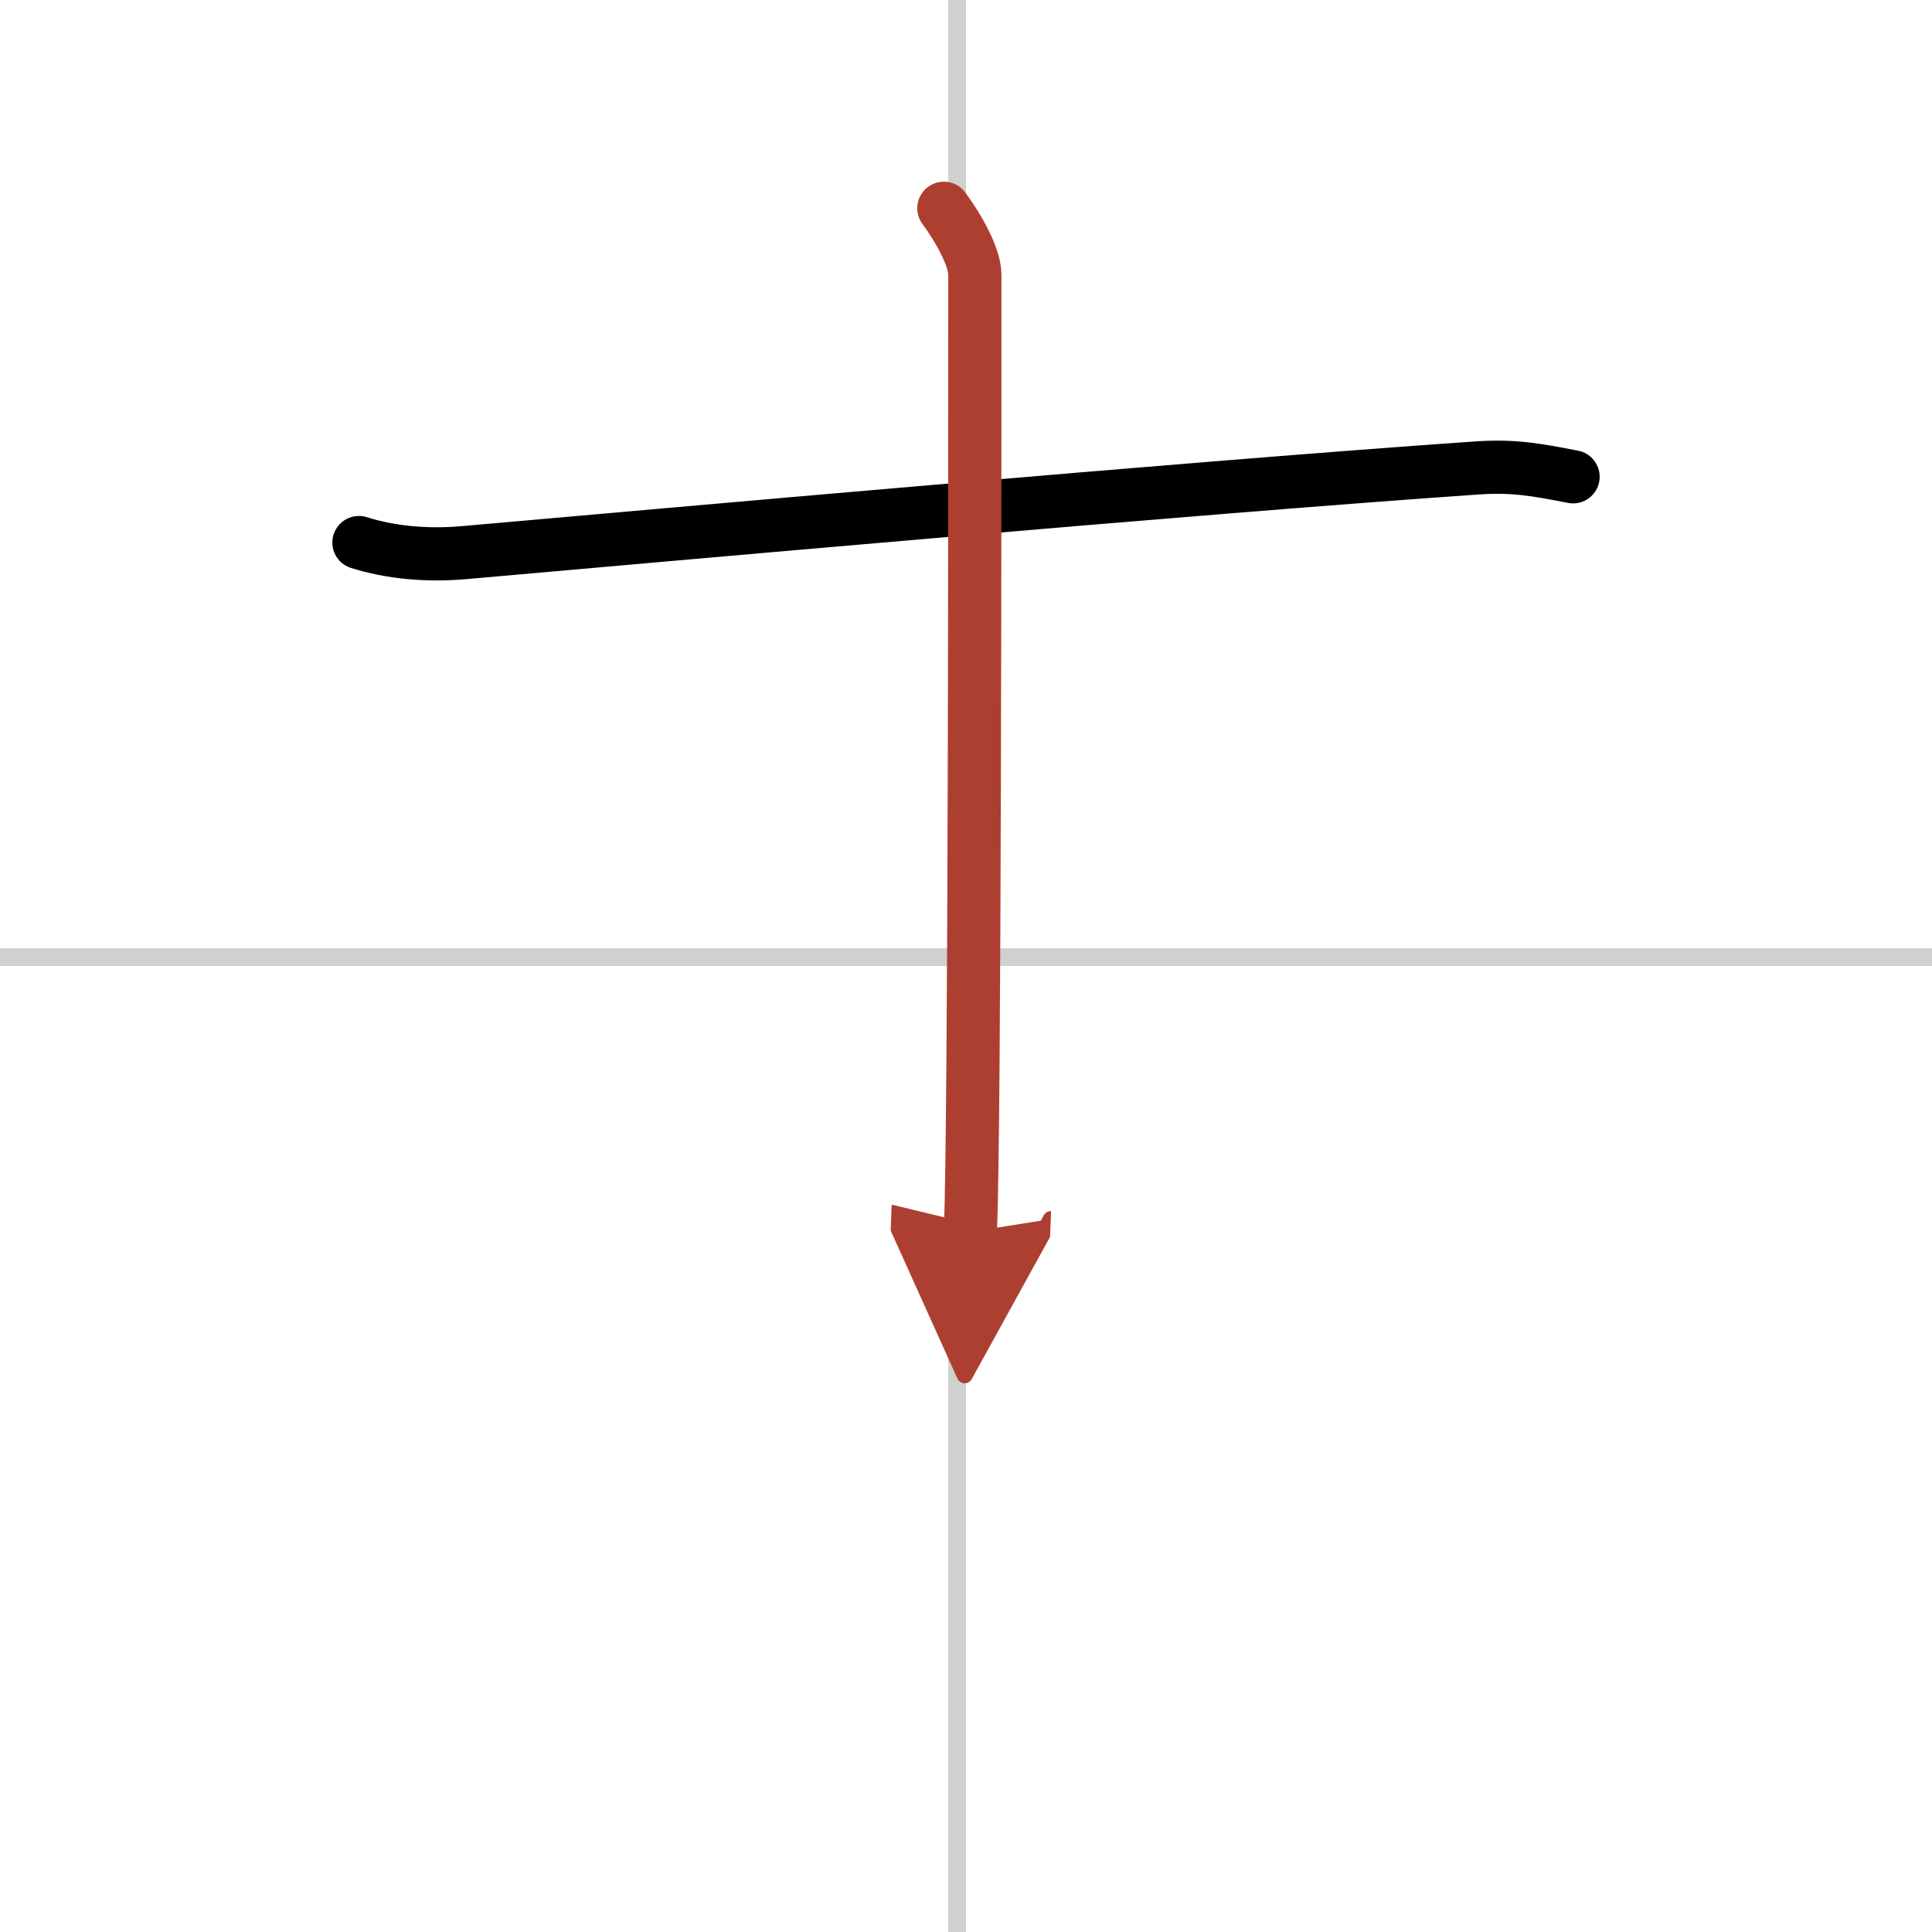
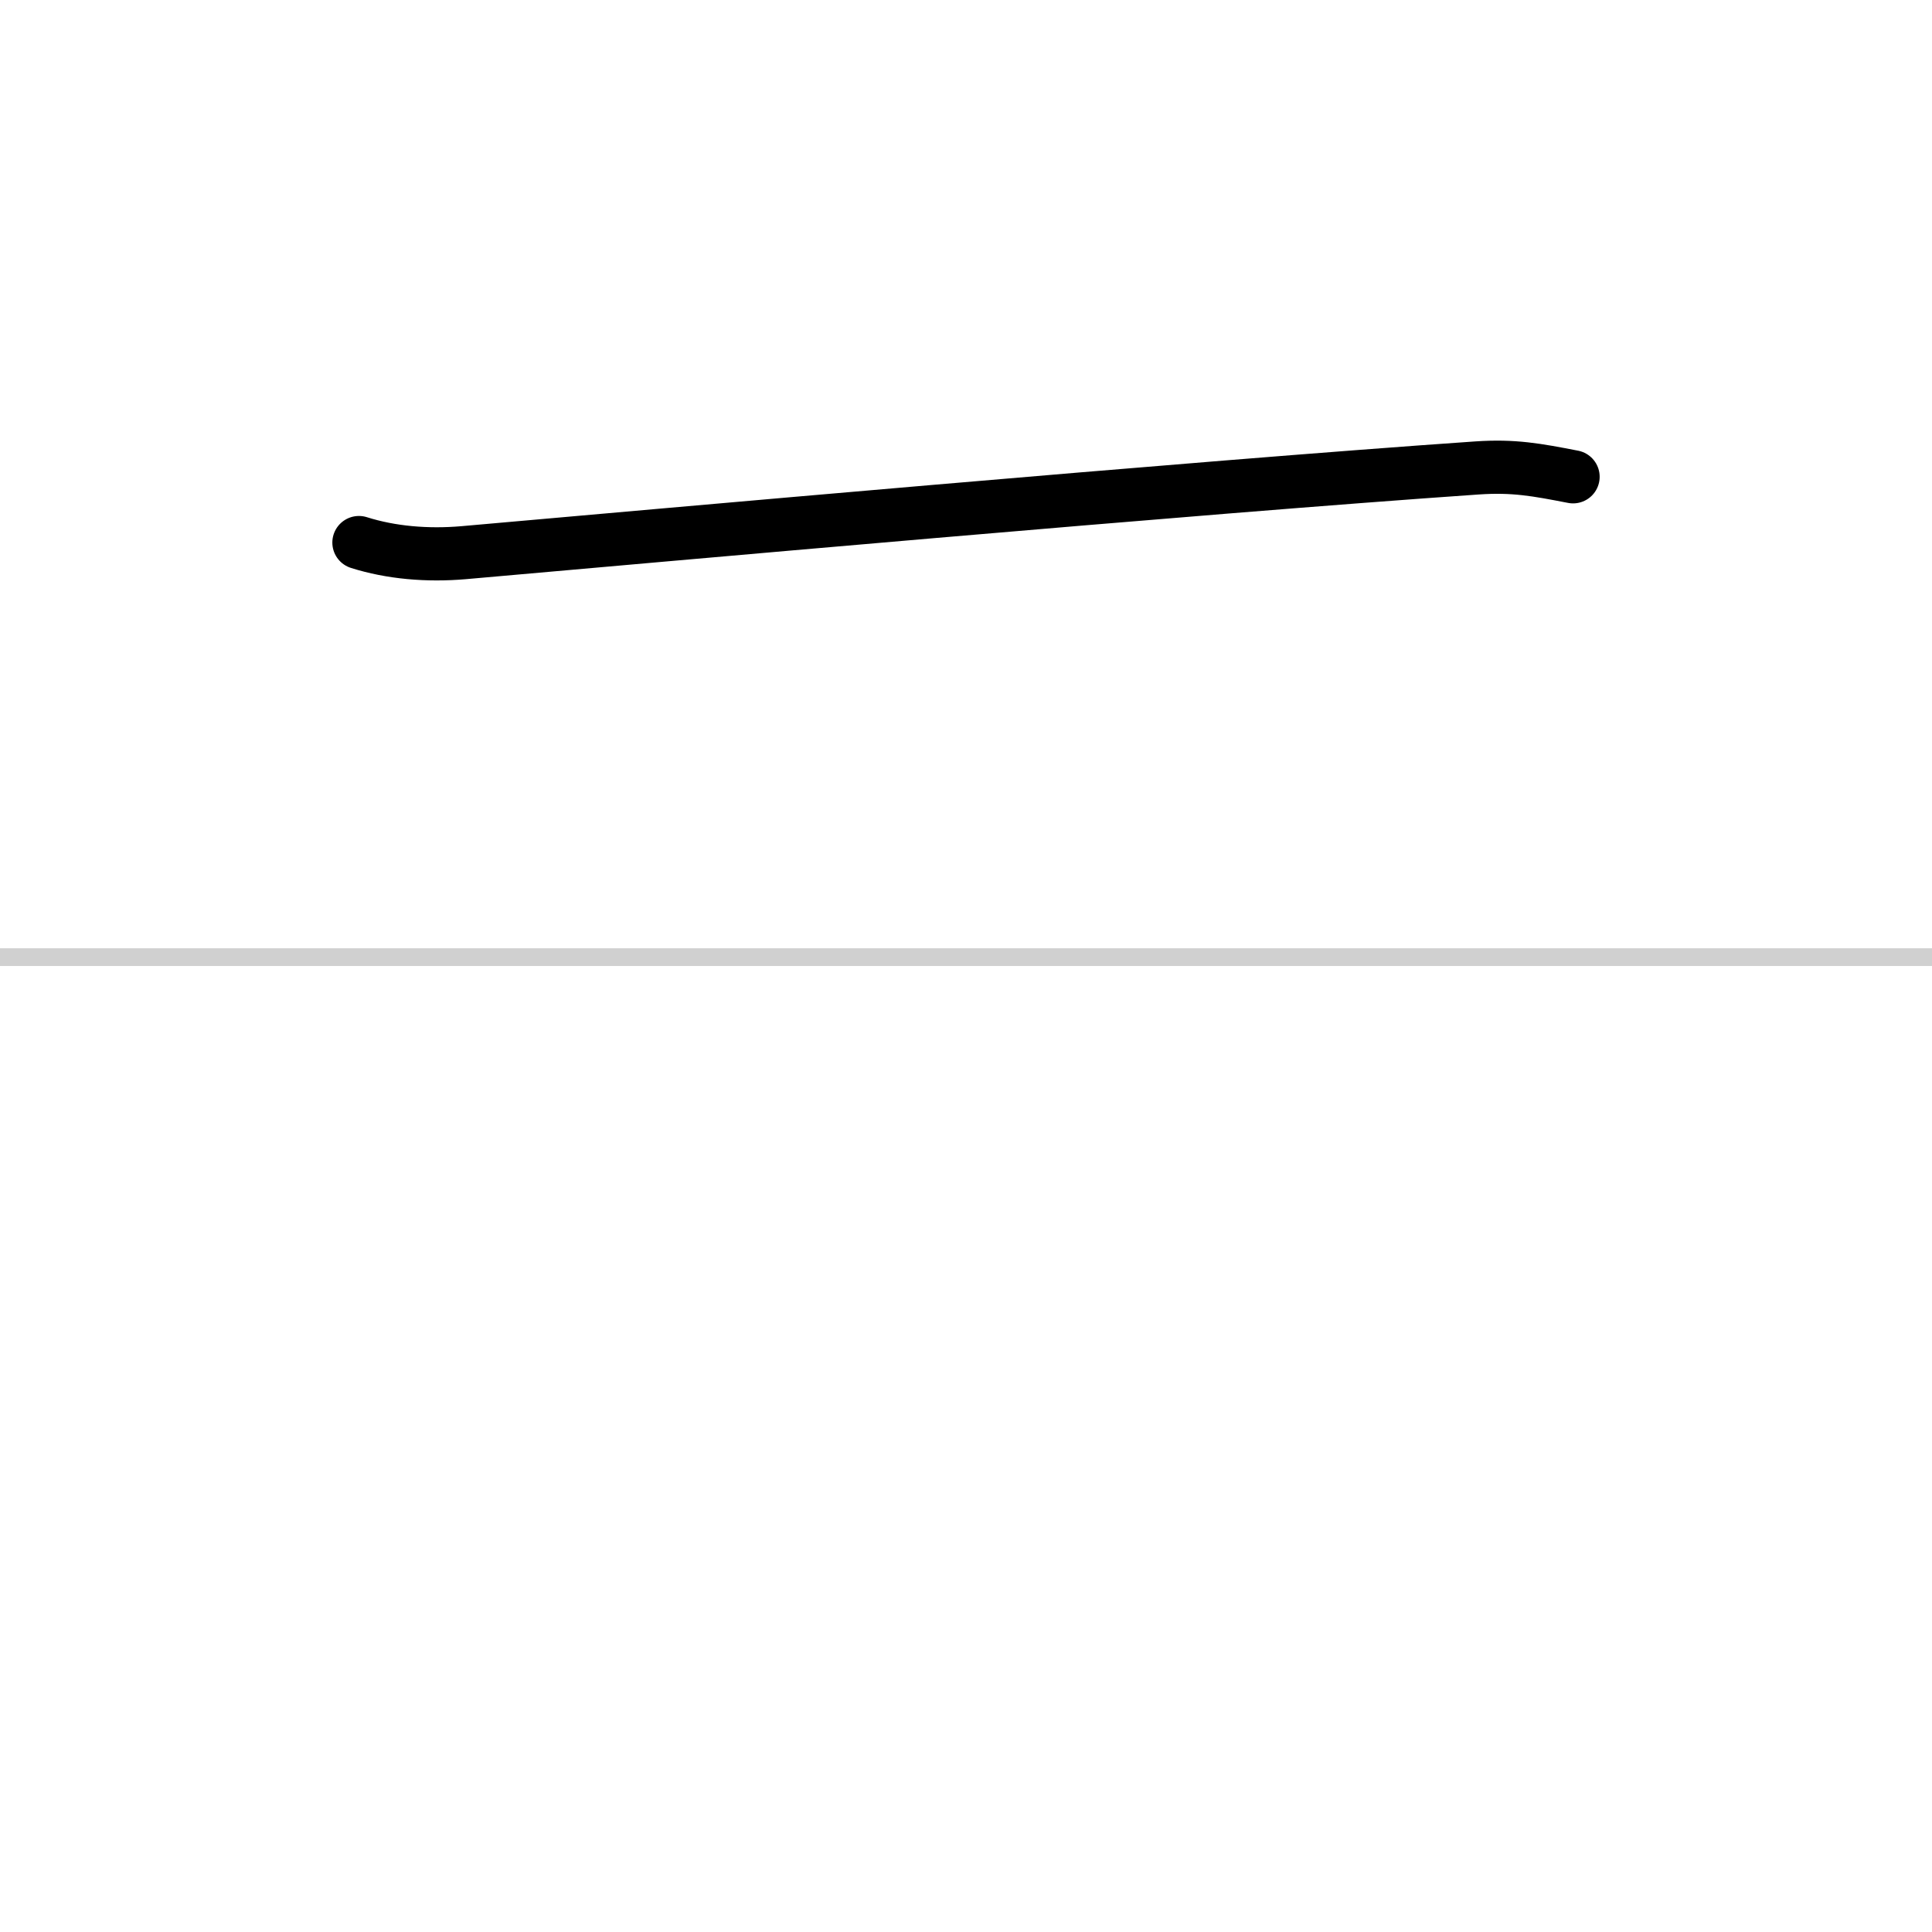
<svg xmlns="http://www.w3.org/2000/svg" width="400" height="400" viewBox="0 0 109 109">
  <defs>
    <marker id="a" markerWidth="4" orient="auto" refX="1" refY="5" viewBox="0 0 10 10">
      <polyline points="0 0 10 5 0 10 1 5" fill="#ad3f31" stroke="#ad3f31" />
    </marker>
  </defs>
  <g fill="none" stroke="#000" stroke-linecap="round" stroke-linejoin="round" stroke-width="3">
    <rect width="100%" height="100%" fill="#fff" stroke="#fff" />
-     <line x1="54" x2="54" y2="109" stroke="#d0d0d0" stroke-width="1" />
    <line x2="109" y1="54" y2="54" stroke="#d0d0d0" stroke-width="1" />
    <path d="m20.25 30.61c1.8 0.57 3.85 0.75 5.92 0.57 10.56-0.93 41.2-3.68 57.17-4.78 2.06-0.14 3.35 0.1 5.41 0.5" />
-     <path d="M53.25,11.75C54,12.75,55,14.47,55,15.5c0,10.5,0,47.75-0.25,54" marker-end="url(#a)" stroke="#ad3f31" />
  </g>
</svg>